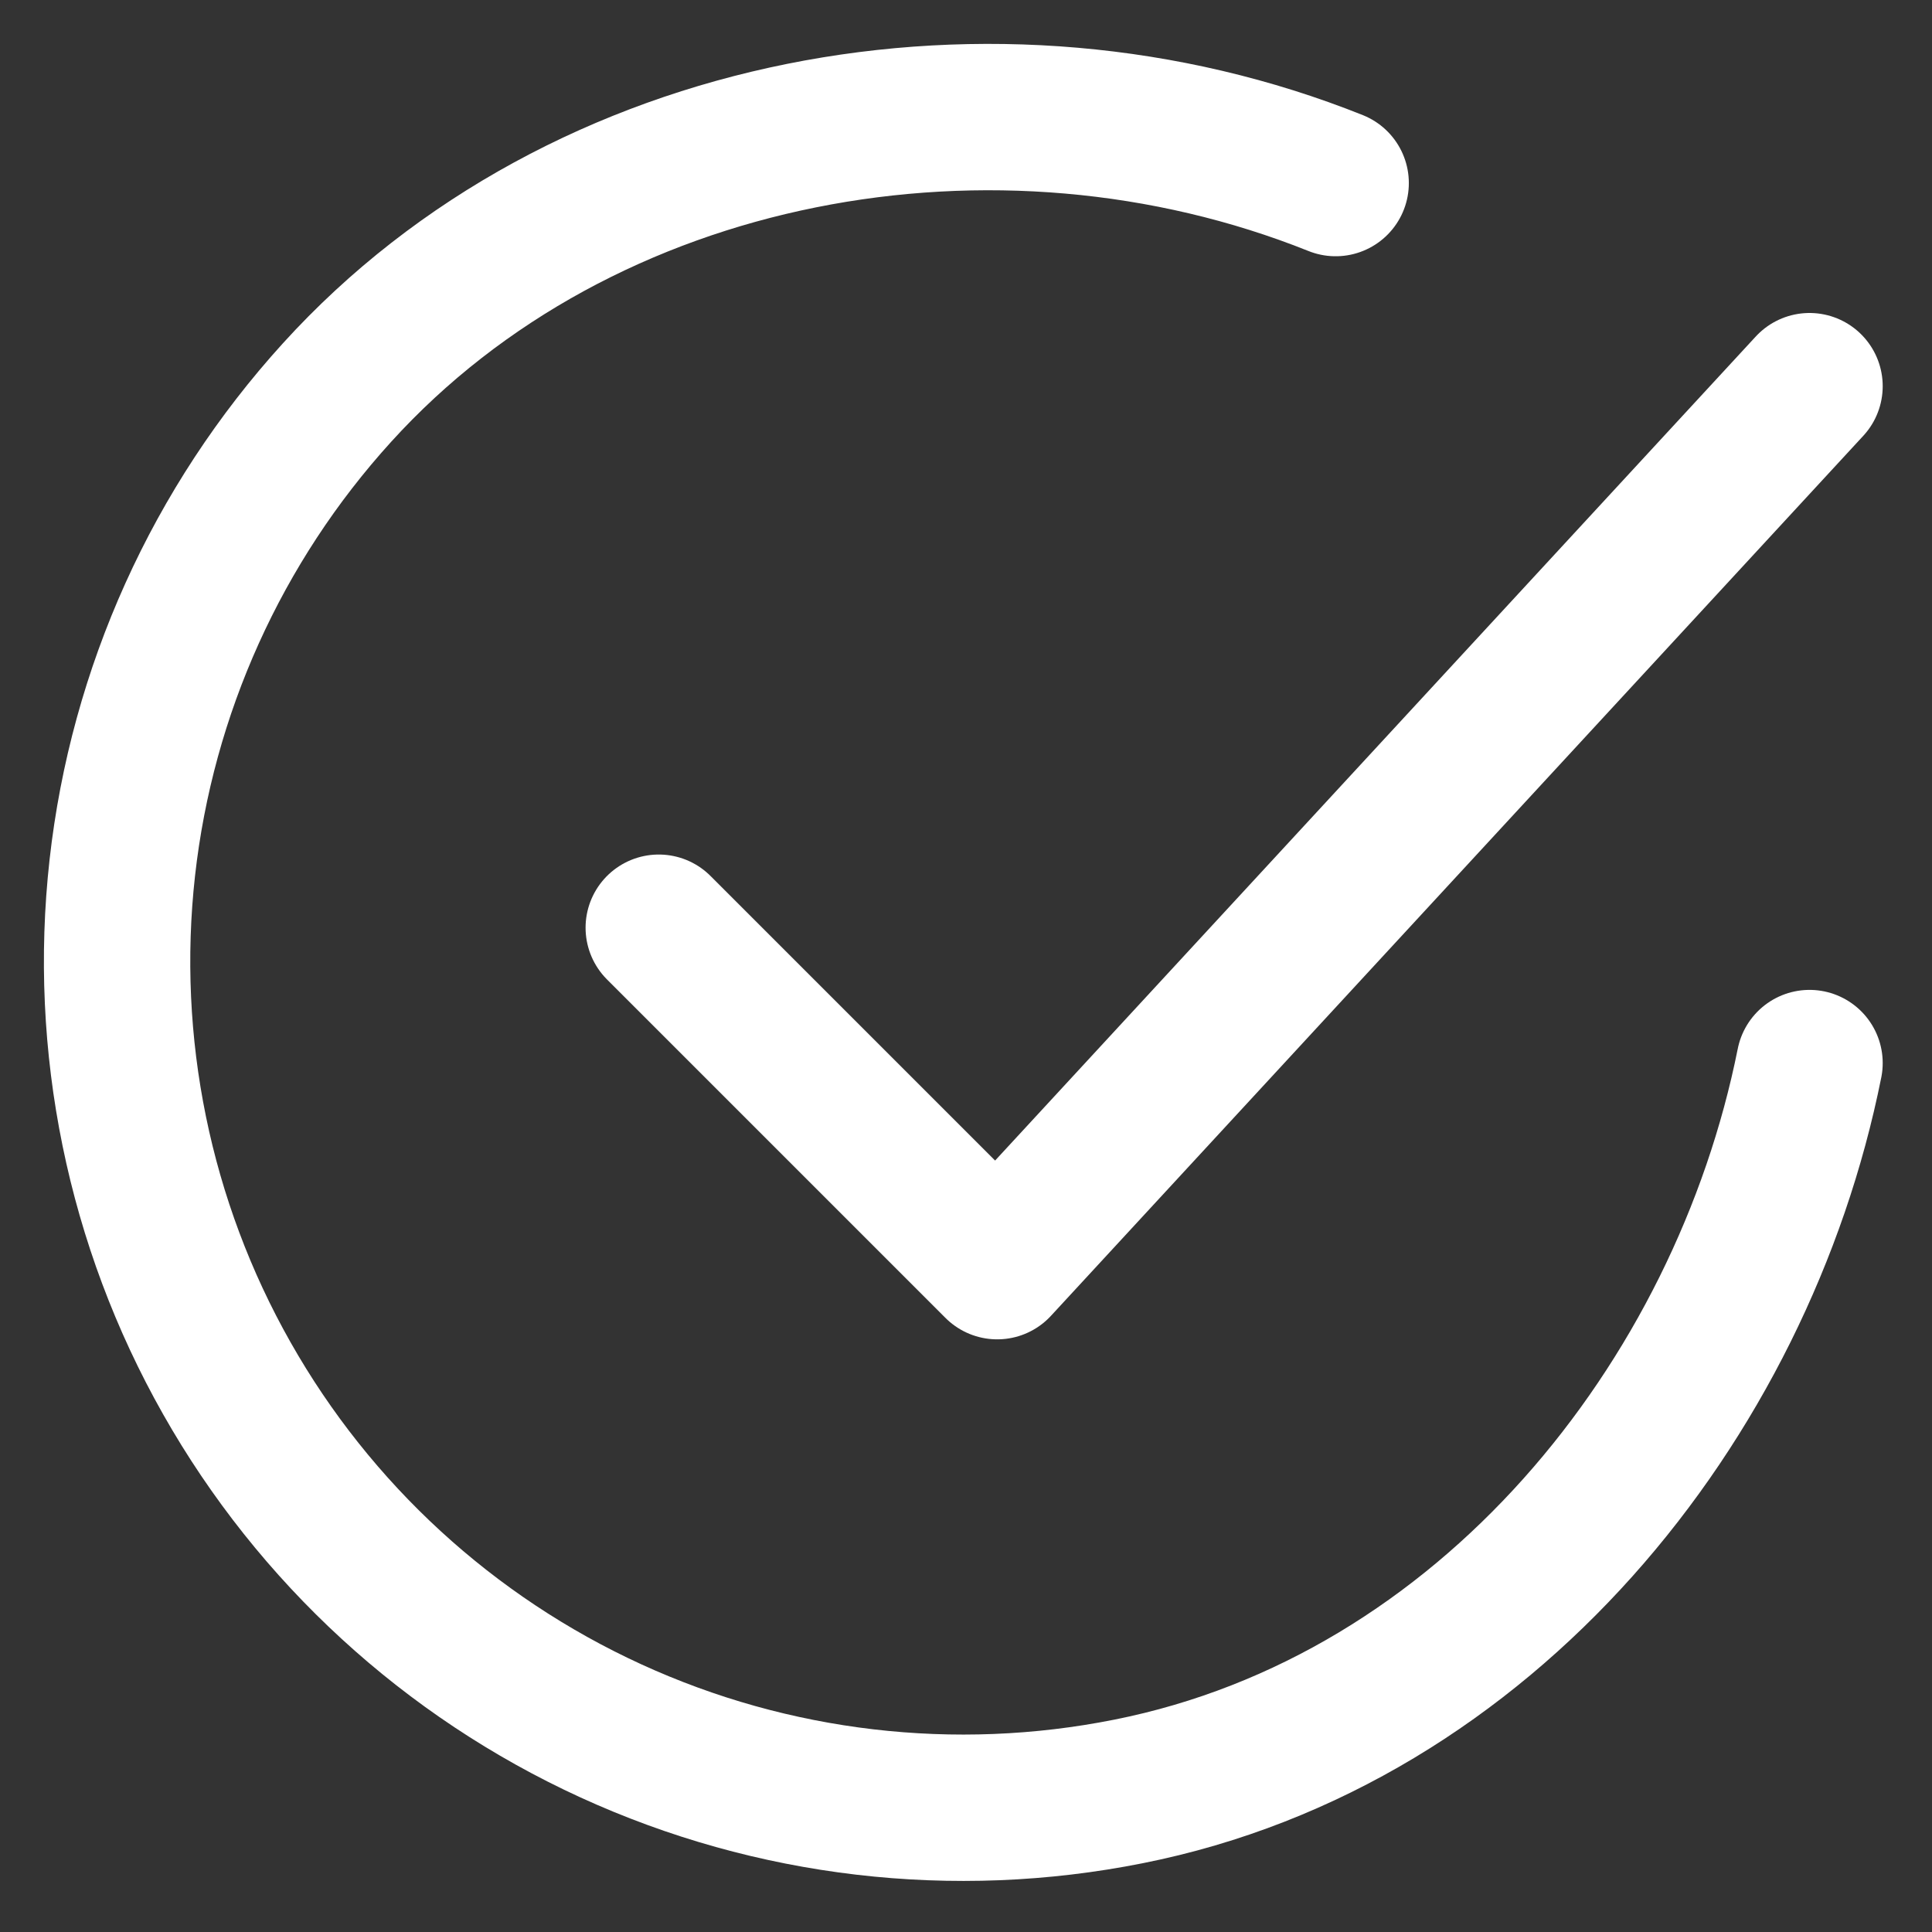
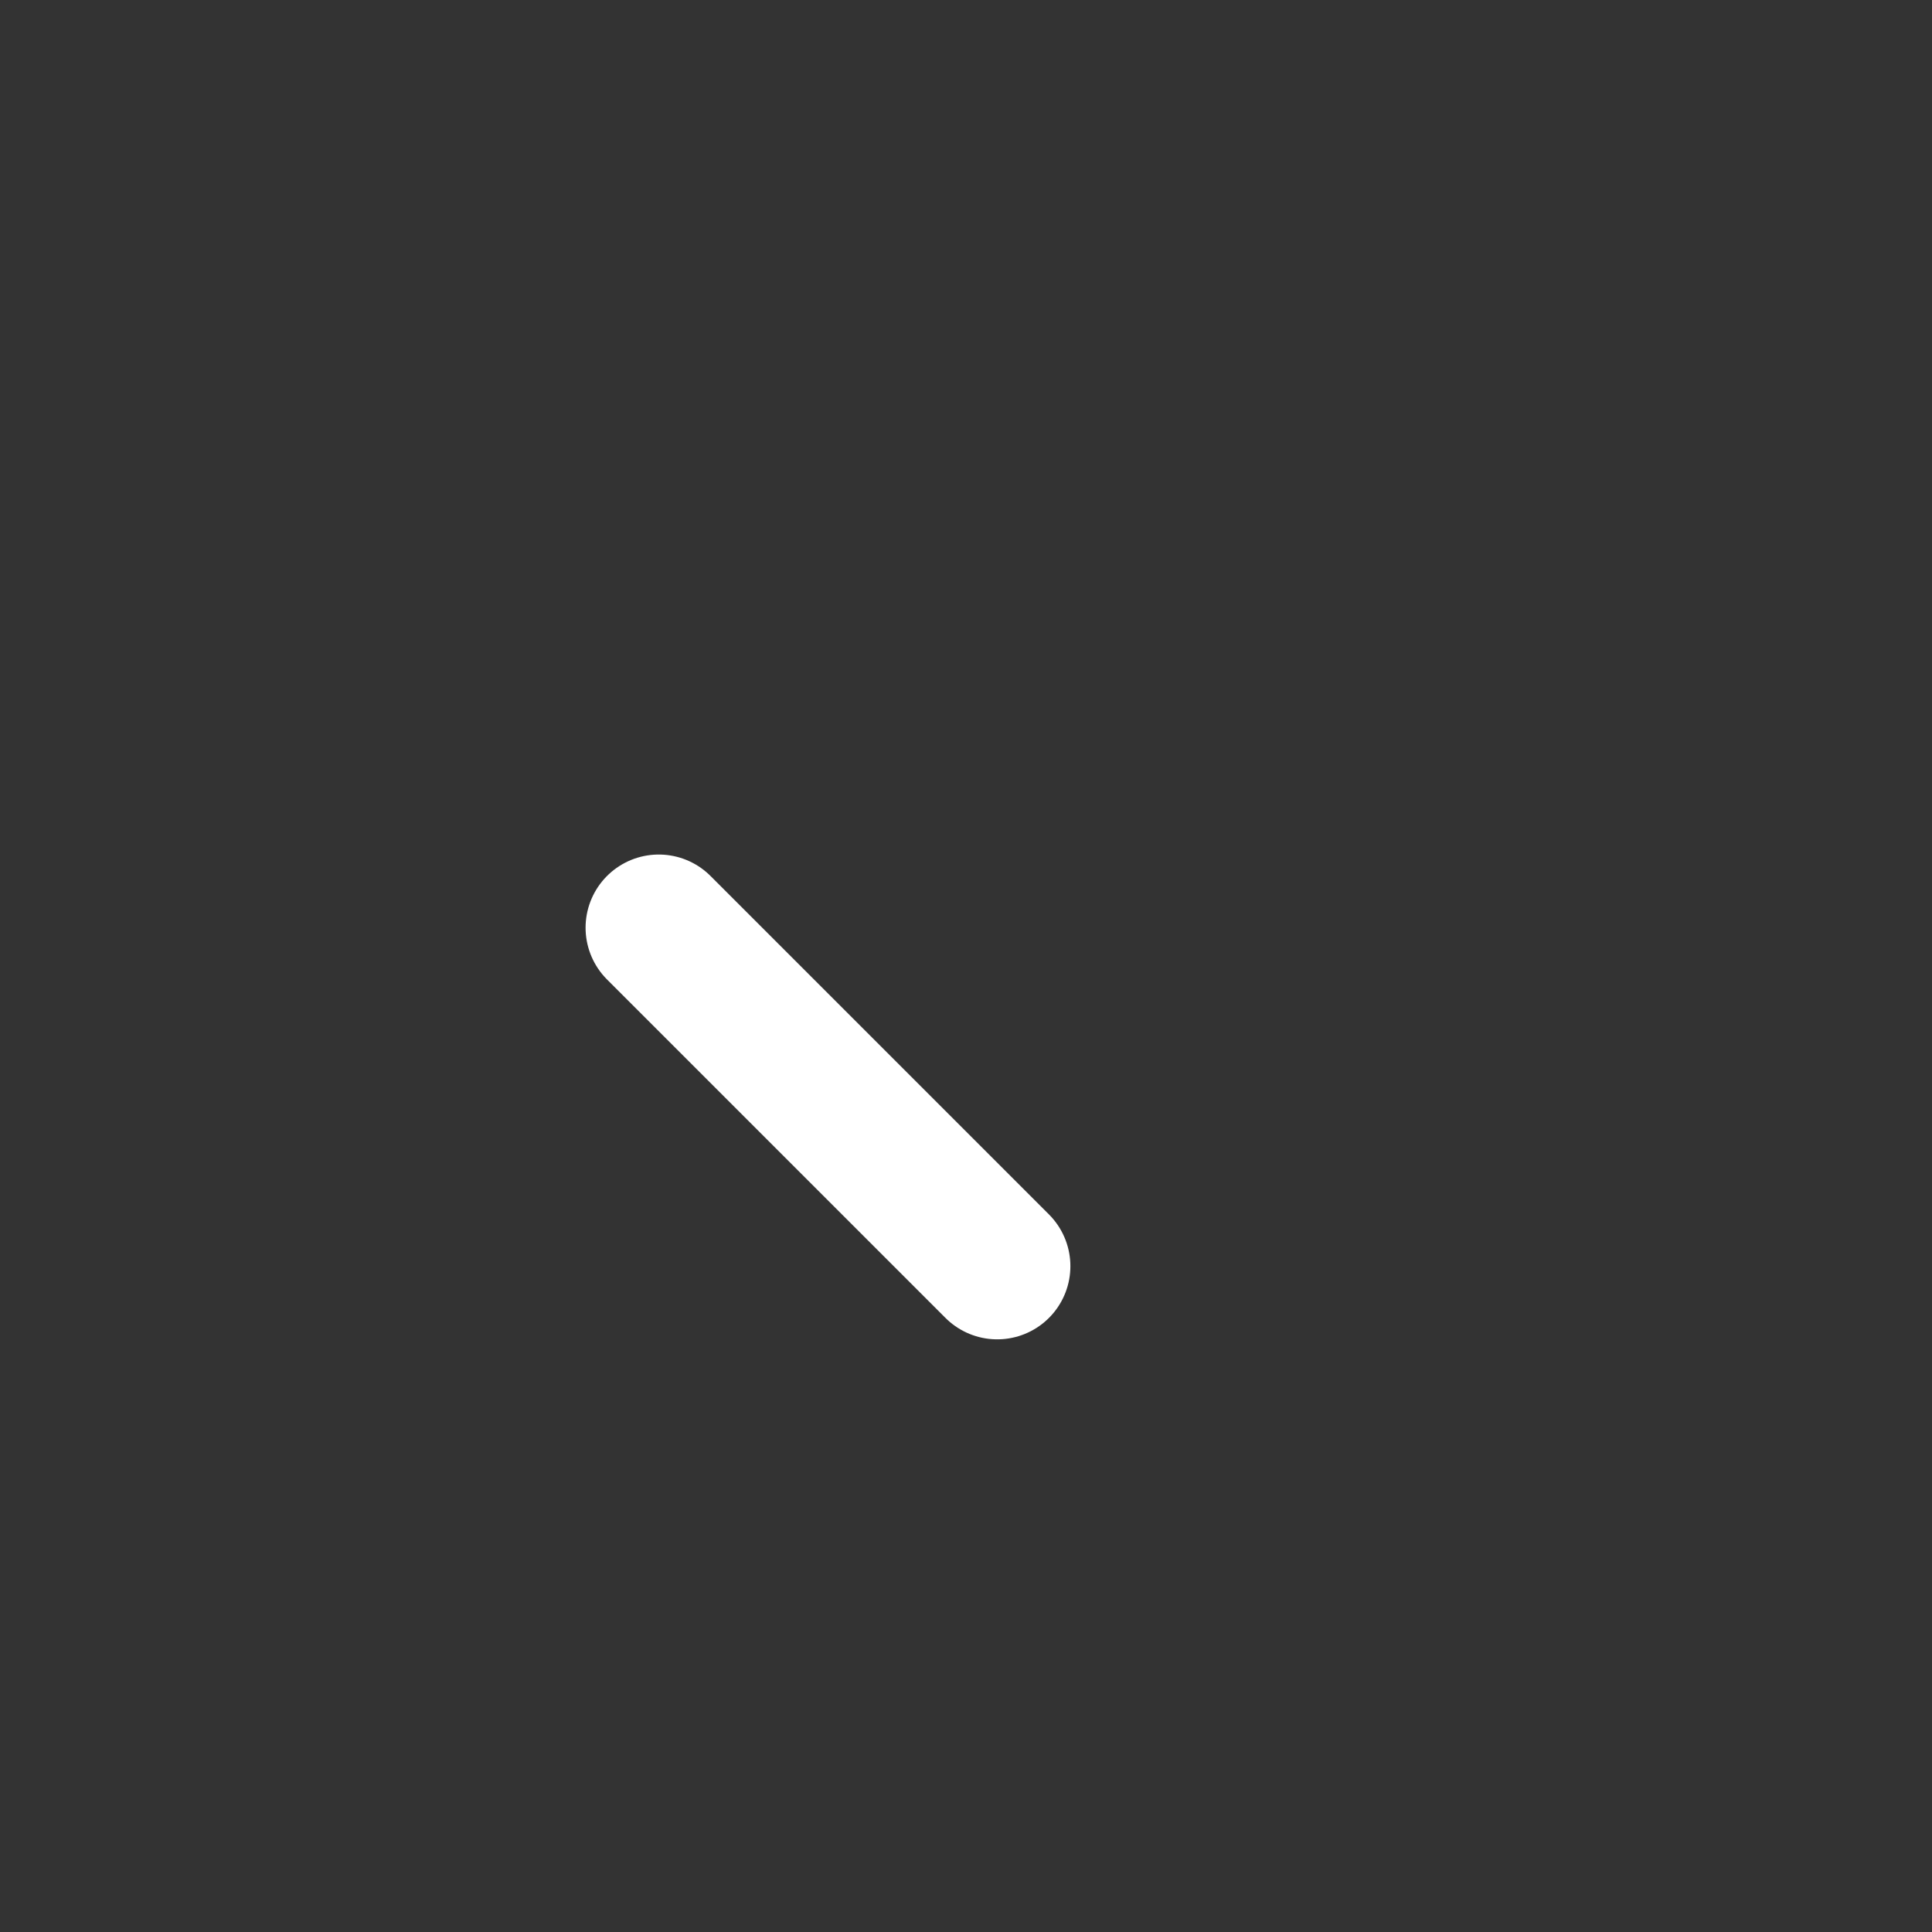
<svg xmlns="http://www.w3.org/2000/svg" width="33" height="33" viewBox="0 0 33 33" fill="none">
  <rect x="0" y="0" width="33" height="33" fill="#333333" stroke="none" />
-   <path d="M30.908 18.158C29.752 23.939 25.393 29.383 19.276 30.599C16.293 31.194 13.198 30.831 10.433 29.564C7.668 28.297 5.373 26.19 3.875 23.543C2.376 20.896 1.752 17.843 2.089 14.821C2.427 11.798 3.71 8.958 5.755 6.707C9.95 2.086 17.033 0.814 22.814 3.127" stroke="white" stroke-width="2.5" stroke-linecap="round" stroke-linejoin="round" />
-   <path d="M11.252 15.846L17.033 21.627L30.908 6.596" stroke="white" stroke-width="2.5" stroke-linecap="round" stroke-linejoin="round" />
+   <path d="M11.252 15.846L17.033 21.627" stroke="white" stroke-width="2.5" stroke-linecap="round" stroke-linejoin="round" />
</svg>